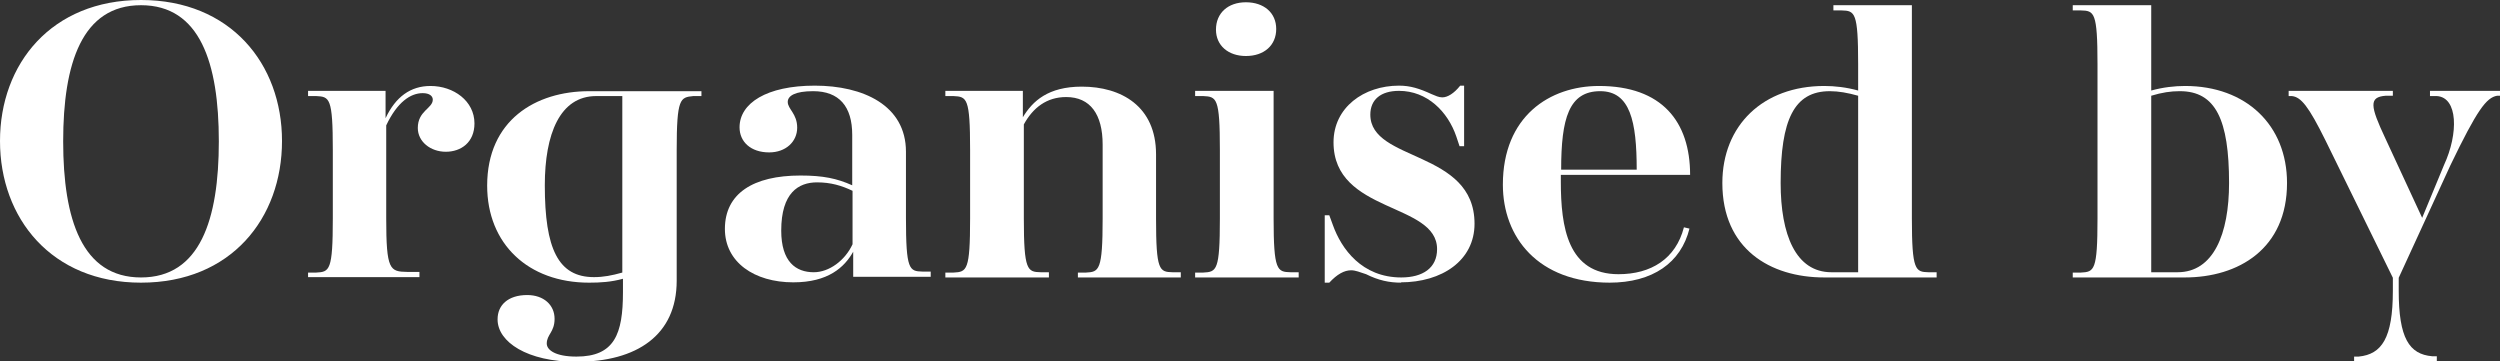
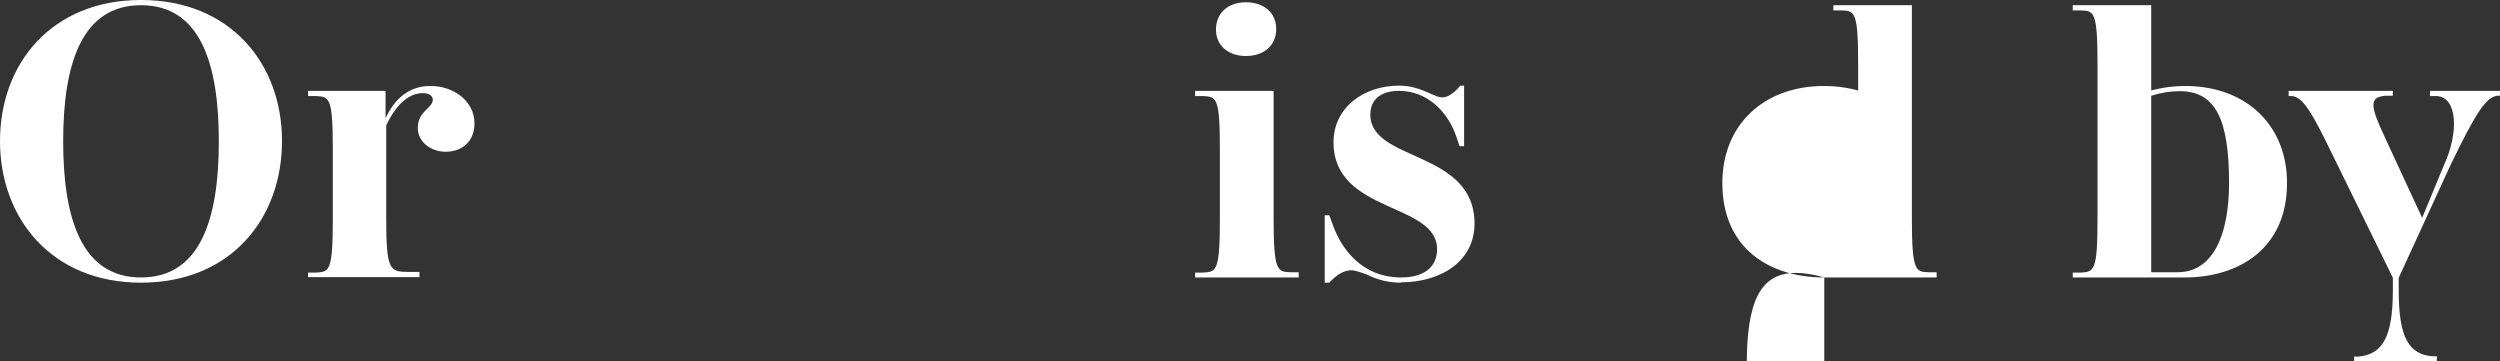
<svg xmlns="http://www.w3.org/2000/svg" id="Layer_2" viewBox="0 0 76.77 11.1">
  <rect x="0" y="0" width="76.77" height="11.1" fill="#333333" stroke="none" />
  <defs>
    <style>.cls-1{fill:#fff;}</style>
  </defs>
  <g id="Layer_1-2">
    <path class="cls-1" d="M4.33,8.68C1.58,8.68,0,6.7,0,4.33S1.58,0,4.33,0s4.33,1.96,4.33,4.33-1.56,4.35-4.33,4.35ZM4.33.16C2.52.16,1.94,1.94,1.94,4.34s.58,4.18,2.39,4.18,2.39-1.77,2.39-4.18S6.14.16,4.33.16Z" />
    <path class="cls-1" d="M9.46,8.52v-.15h.25c.41-.02.51-.06.51-1.66v-2.11c0-1.6-.1-1.63-.51-1.65h-.25v-.16h2.38v.84c.31-.66.77-.99,1.38-.99.71,0,1.35.46,1.35,1.15,0,.58-.41.87-.88.87s-.86-.31-.86-.73c0-.53.46-.6.46-.87,0-.11-.1-.2-.31-.2-.37,0-.78.27-1.12.99v2.85c0,1.6.11,1.64.65,1.65h.37v.16h-3.42Z" />
-     <path class="cls-1" d="M15.28,9.8c0-.42.31-.74.91-.74.5,0,.84.3.84.73,0,.41-.24.48-.24.76,0,.2.27.4.91.4,1.17,0,1.43-.69,1.43-1.98v-.41c-.36.1-.69.12-1.04.12-1.87,0-3.13-1.19-3.13-2.98,0-2.01,1.49-2.9,3.13-2.9h3.45v.15h-.25c-.4.04-.51.06-.51,1.66v4.01c0,1.67-1.22,2.49-3.08,2.49-1.51,0-2.42-.61-2.42-1.3ZM19.12,2.95h-.81c-1.12,0-1.58,1.17-1.58,2.74,0,1.95.41,2.82,1.51,2.82.29,0,.55-.05.87-.14V2.95Z" />
-     <path class="cls-1" d="M26.2,8.52v-.79c-.27.48-.77.94-1.84.94-1.2,0-2.1-.62-2.1-1.64,0-1.09.87-1.64,2.32-1.64.7,0,1.12.09,1.59.3v-1.55c0-.87-.4-1.34-1.2-1.34-.55,0-.78.14-.78.33,0,.22.29.36.29.79s-.35.76-.86.76c-.57,0-.91-.33-.91-.77,0-.74.83-1.28,2.31-1.28s2.8.6,2.8,2.03v2.03c0,1.6.1,1.64.51,1.65h.25v.16h-2.38ZM24.99,8.36c.47,0,.96-.36,1.19-.86v-1.64c-.33-.16-.67-.26-1.09-.26-.57,0-1.1.32-1.1,1.48,0,.96.45,1.28,1,1.28Z" />
-     <path class="cls-1" d="M33.1,8.52v-.15h.25c.4-.02.51-.06.51-1.66v-2.27c0-.93-.38-1.46-1.12-1.46-.6,0-1.02.33-1.3.84v2.89c0,1.6.11,1.64.52,1.65h.25v.16h-3.18v-.15h.25c.41-.02.51-.06.51-1.66v-2.11c0-1.6-.1-1.63-.51-1.65h-.25v-.16h2.38v.81c.3-.5.78-.94,1.81-.94,1.21,0,2.28.6,2.28,2.08v1.97c0,1.6.1,1.64.51,1.65h.25v.16h-3.16Z" />
    <path class="cls-1" d="M36.7,8.52v-.15h.25c.41-.02.51-.06.51-1.66v-2.11c0-1.6-.1-1.63-.51-1.65h-.25v-.16h2.41v3.92c0,1.6.11,1.64.52,1.65h.25v.16h-3.18ZM38.26,1.72c-.54,0-.92-.32-.92-.81,0-.51.37-.84.92-.84s.93.32.93.82-.37.83-.93.83Z" />
    <path class="cls-1" d="M43.03,8.68c-.37,0-.7-.07-1.08-.26-.19-.06-.32-.12-.46-.12-.21,0-.43.12-.67.38h-.14v-2.07h.14l.11.3c.26.73.89,1.61,2.1,1.61.66,0,1.1-.29,1.1-.87,0-1.44-3.18-1.09-3.18-3.28,0-1.07.93-1.74,2.01-1.74.35,0,.63.09,1,.26.12.05.22.1.33.1.16,0,.36-.12.55-.36h.12v1.86h-.14l-.1-.3c-.26-.76-.89-1.4-1.76-1.4-.56,0-.88.27-.88.73,0,1.46,3.2,1.08,3.2,3.35,0,1.13-1,1.8-2.27,1.8Z" />
-     <path class="cls-1" d="M49.44,8.68c-2.22,0-3.29-1.4-3.29-3.01,0-2.1,1.44-3.03,2.95-3.03,1.94,0,2.8,1.1,2.8,2.73h-3.97v.21c0,1.39.21,2.84,1.77,2.84,1,0,1.76-.47,2.01-1.44l.17.04c-.26,1.05-1.13,1.66-2.46,1.66ZM49.14,2.8c-.96,0-1.2.83-1.2,2.41h2.32c0-1.48-.2-2.41-1.12-2.41Z" />
-     <path class="cls-1" d="M56.02,8.52c-1.67,0-3.13-.88-3.13-2.9,0-1.77,1.25-2.98,3.13-2.98.32,0,.68.04,1.04.14v-.81c0-1.6-.1-1.64-.51-1.65h-.25v-.16h2.41v6.55c0,1.6.11,1.64.51,1.65h.25v.16h-3.45ZM57.06,2.94c-.32-.09-.6-.14-.87-.14-1.1,0-1.51.88-1.51,2.82,0,1.58.46,2.74,1.56,2.74h.82V2.94Z" />
+     <path class="cls-1" d="M56.02,8.52c-1.67,0-3.13-.88-3.13-2.9,0-1.77,1.25-2.98,3.13-2.98.32,0,.68.04,1.04.14v-.81c0-1.6-.1-1.64-.51-1.65h-.25v-.16h2.41v6.55c0,1.6.11,1.64.51,1.65h.25v.16h-3.45Zc-.32-.09-.6-.14-.87-.14-1.1,0-1.51.88-1.51,2.82,0,1.58.46,2.74,1.56,2.74h.82V2.94Z" />
    <path class="cls-1" d="M67.09,8.52h-3.44v-.15h.25c.41-.02.51-.06.51-1.66V1.97c0-1.6-.1-1.64-.51-1.65h-.25v-.16h2.41v2.62c.36-.1.72-.14,1.04-.14,1.87,0,3.13,1.2,3.13,2.98,0,2.02-1.49,2.9-3.14,2.9ZM66.93,2.8c-.27,0-.54.04-.87.14v5.42h.81c1.1,0,1.58-1.17,1.58-2.74,0-1.94-.41-2.82-1.51-2.82Z" />
    <path class="cls-1" d="M72.29,11.1v-.15h.14c.71-.07,1.05-.57,1.05-2.02v-.4l-2.07-4.22c-.52-1.05-.75-1.33-1.03-1.36h-.1v-.16h3.2v.15h-.22c-.52.04-.48.31-.01,1.31l1.13,2.44.67-1.62c.45-.97.43-2.08-.22-2.12h-.21v-.16h2.16v.15h-.1c-.33.06-.61.43-1.43,2.13l-1.59,3.46v.4c0,1.45.32,1.95,1.03,2.01h.14v.16h-2.53Z" />
  </g>
</svg>